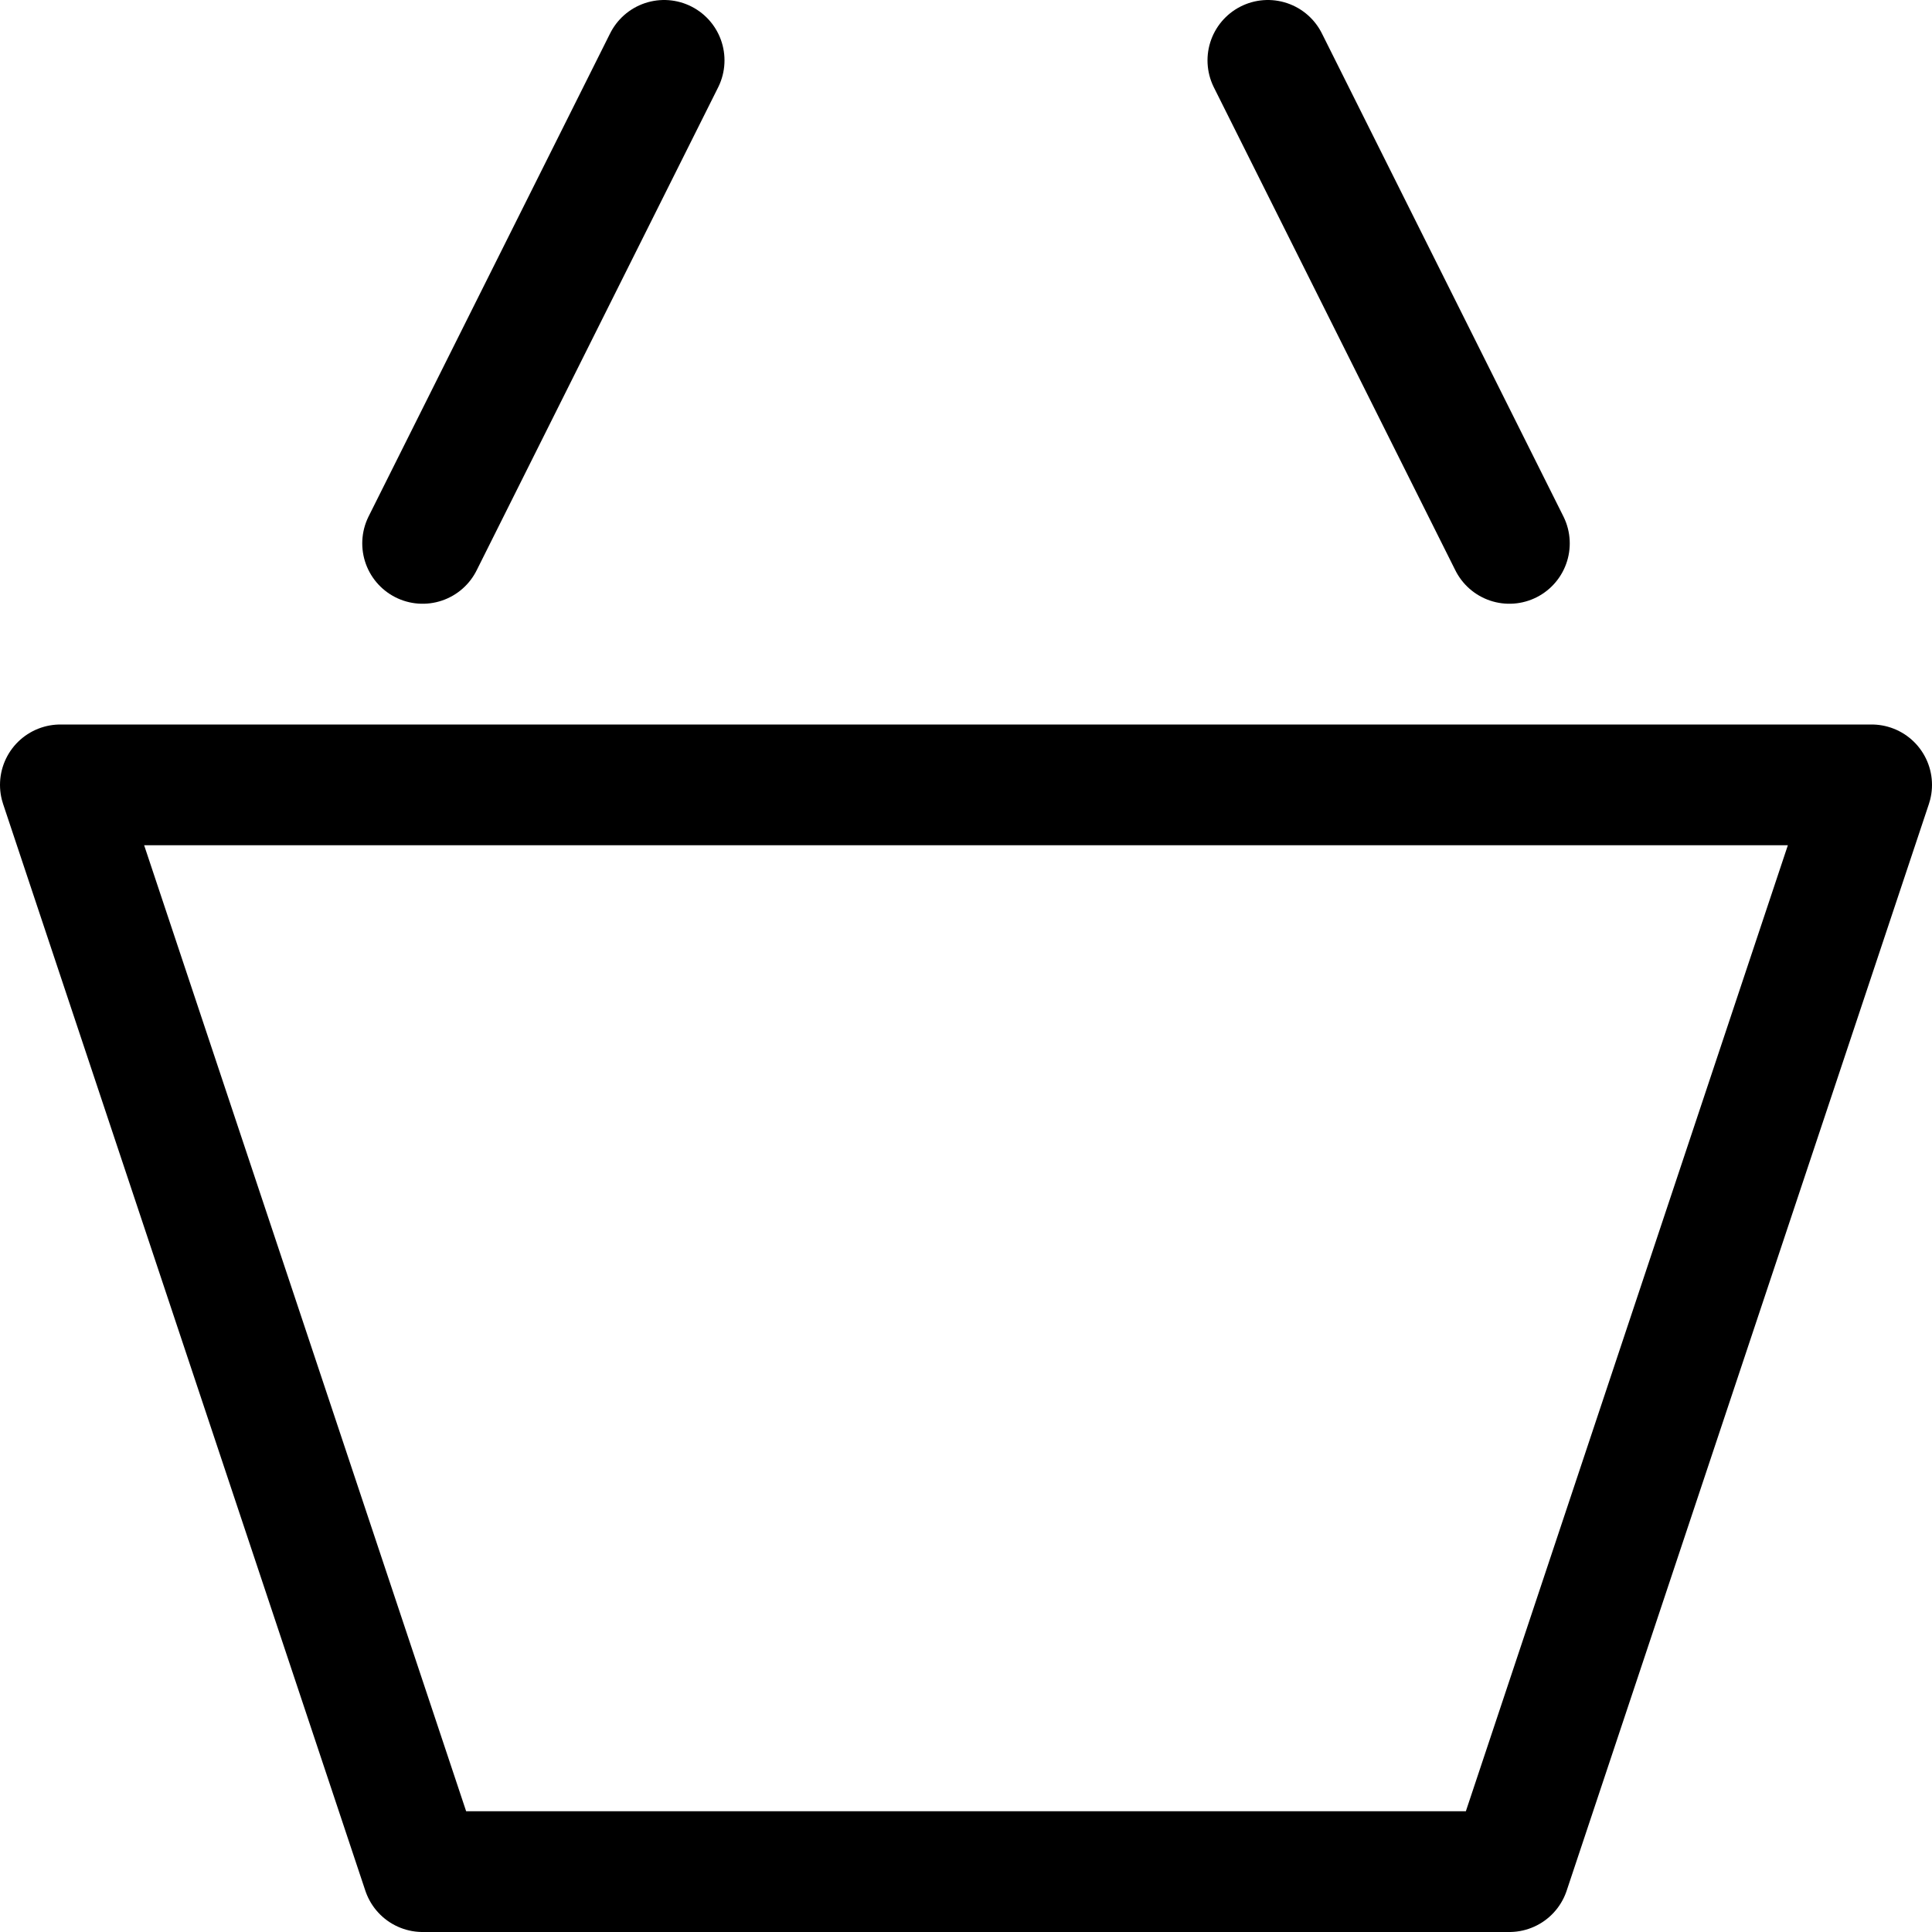
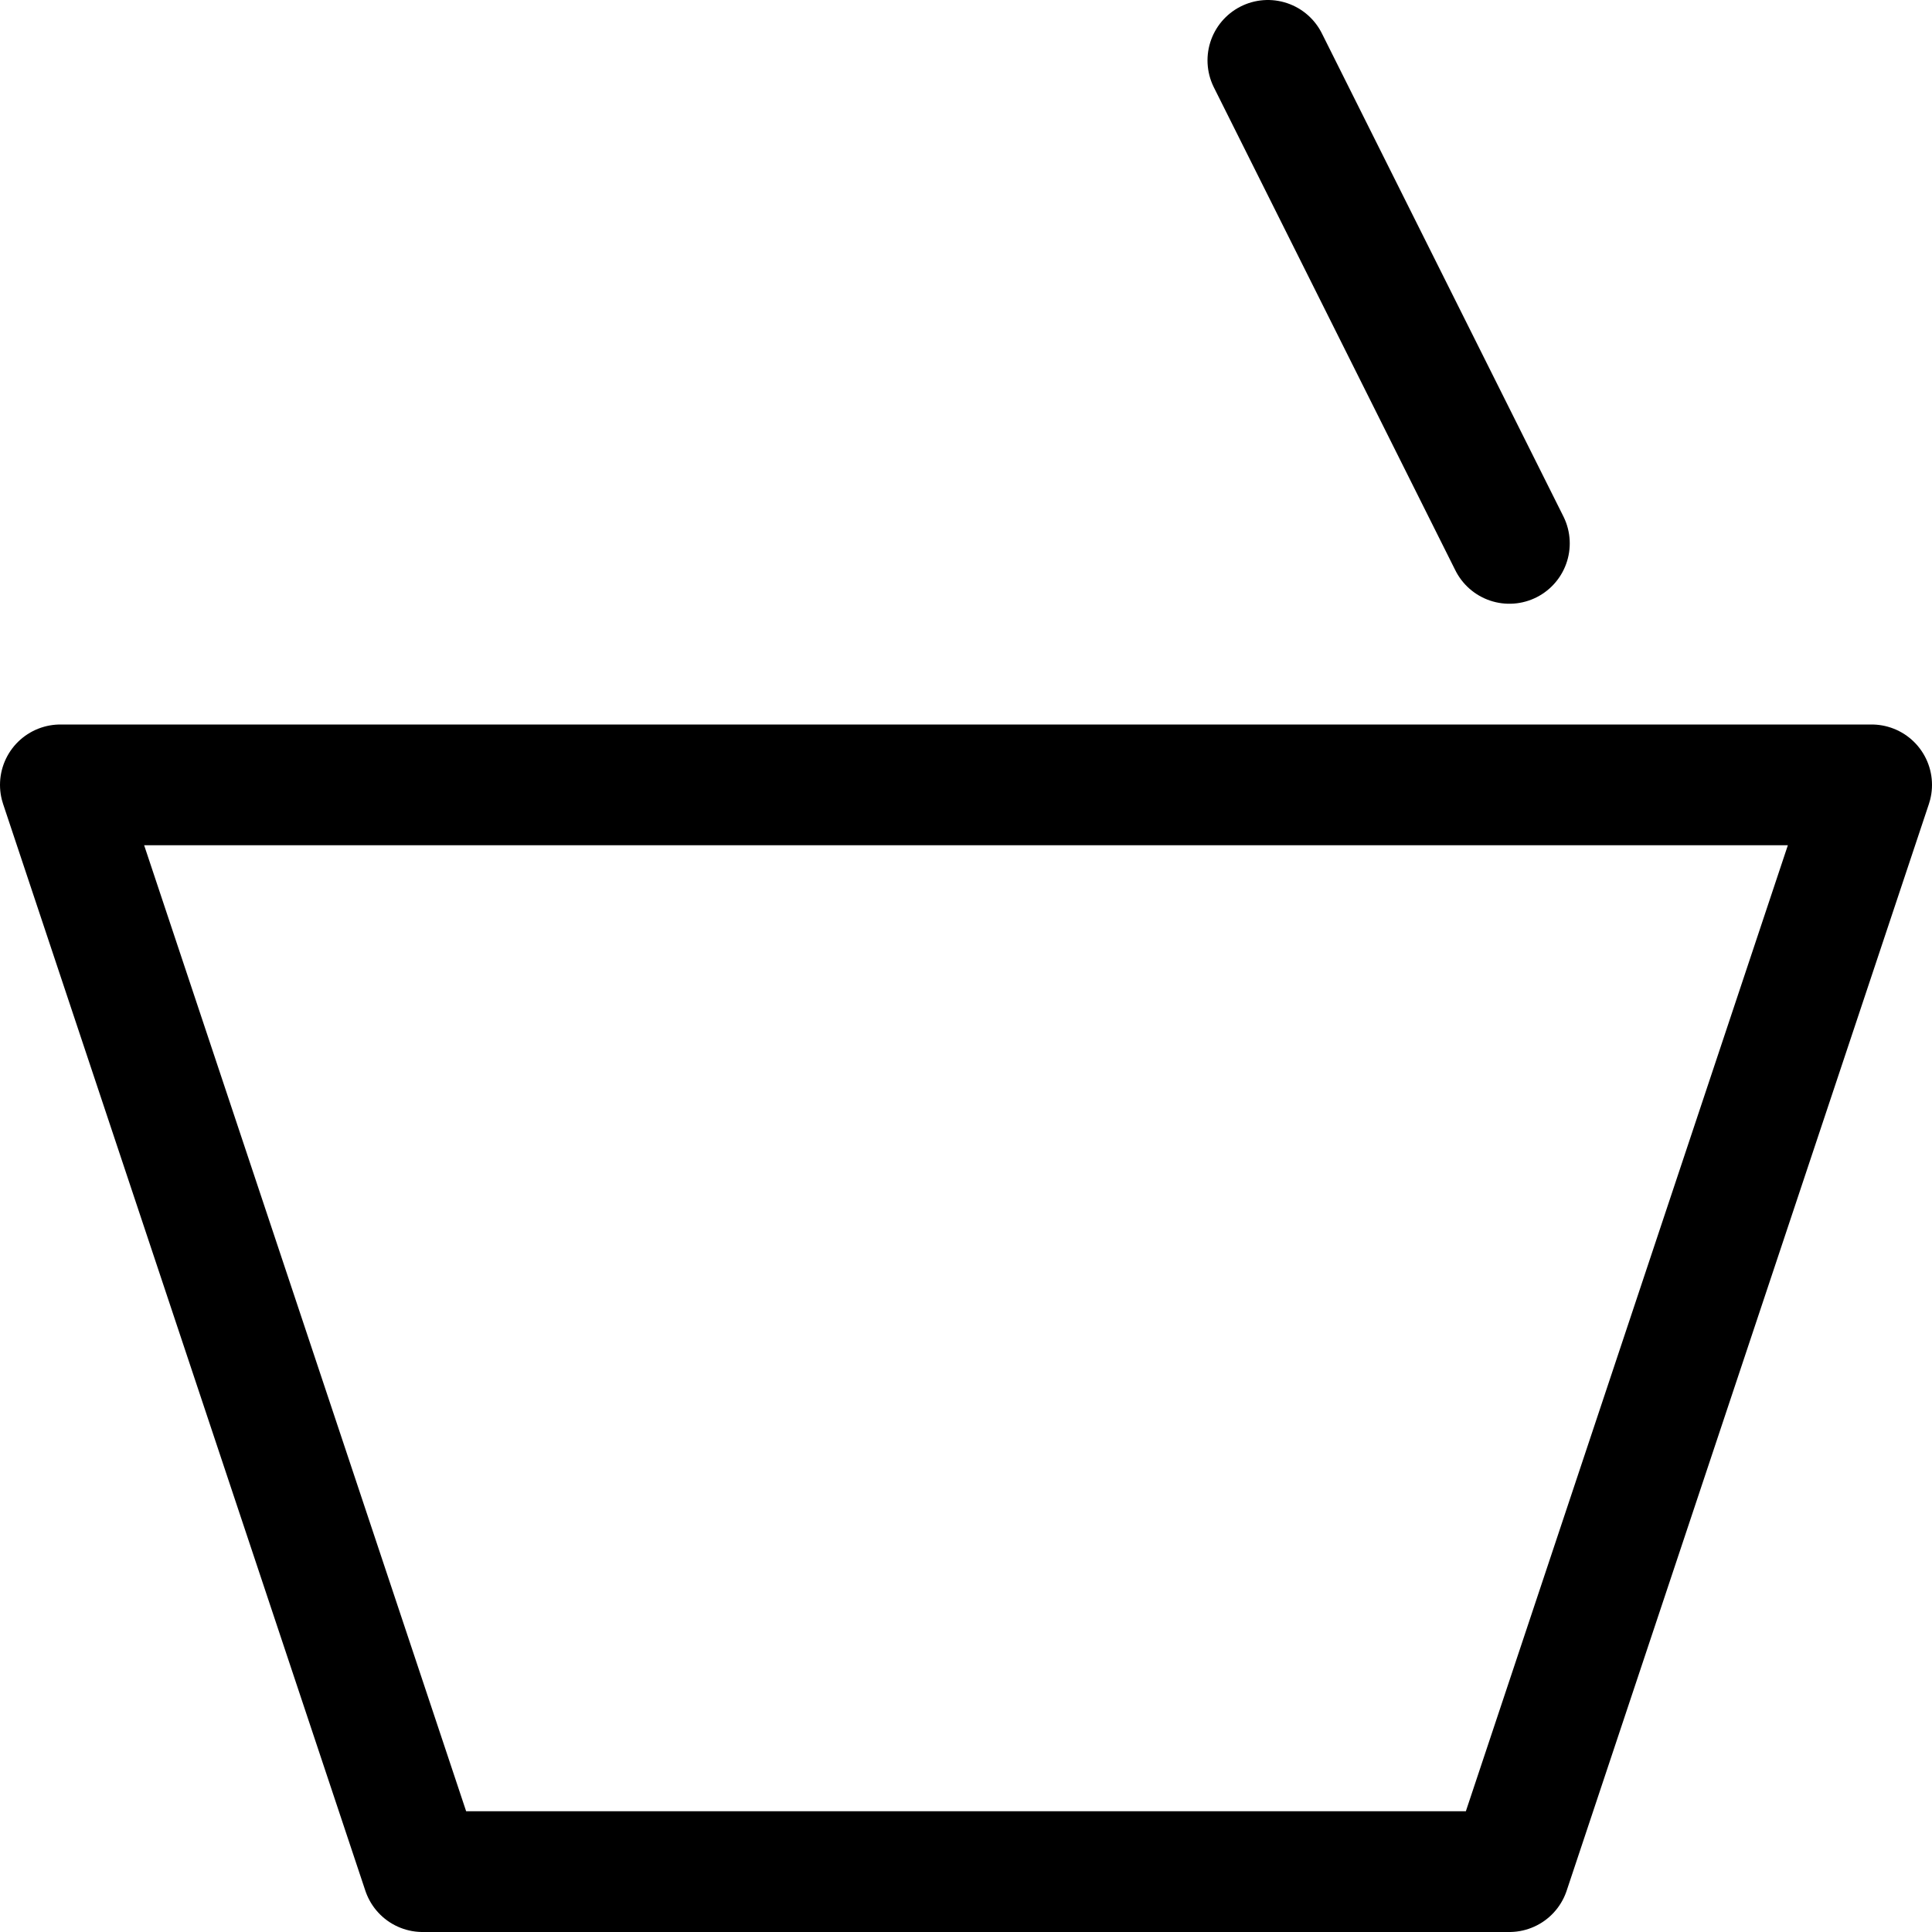
<svg xmlns="http://www.w3.org/2000/svg" width="16" height="16" viewBox="0 0 16 16">
  <g class="nc-icon-wrapper" stroke-width="1" fill="none" stroke="#000000" stroke-miterlimit="10" stroke-linecap="round" stroke-linejoin="round">
    <polygon points="12.5,15.5 3.5,15.5 0.5,6.5 15.5,6.5 " data-cap="butt" />
-     <line x1="3.5" y1="4.5" x2="5.5" y2="0.5" data-cap="butt" stroke="#000000" />
    <line x1="12.5" y1="4.5" x2="10.5" y2="0.5" data-cap="butt" stroke="#000000" />
  </g>
</svg>